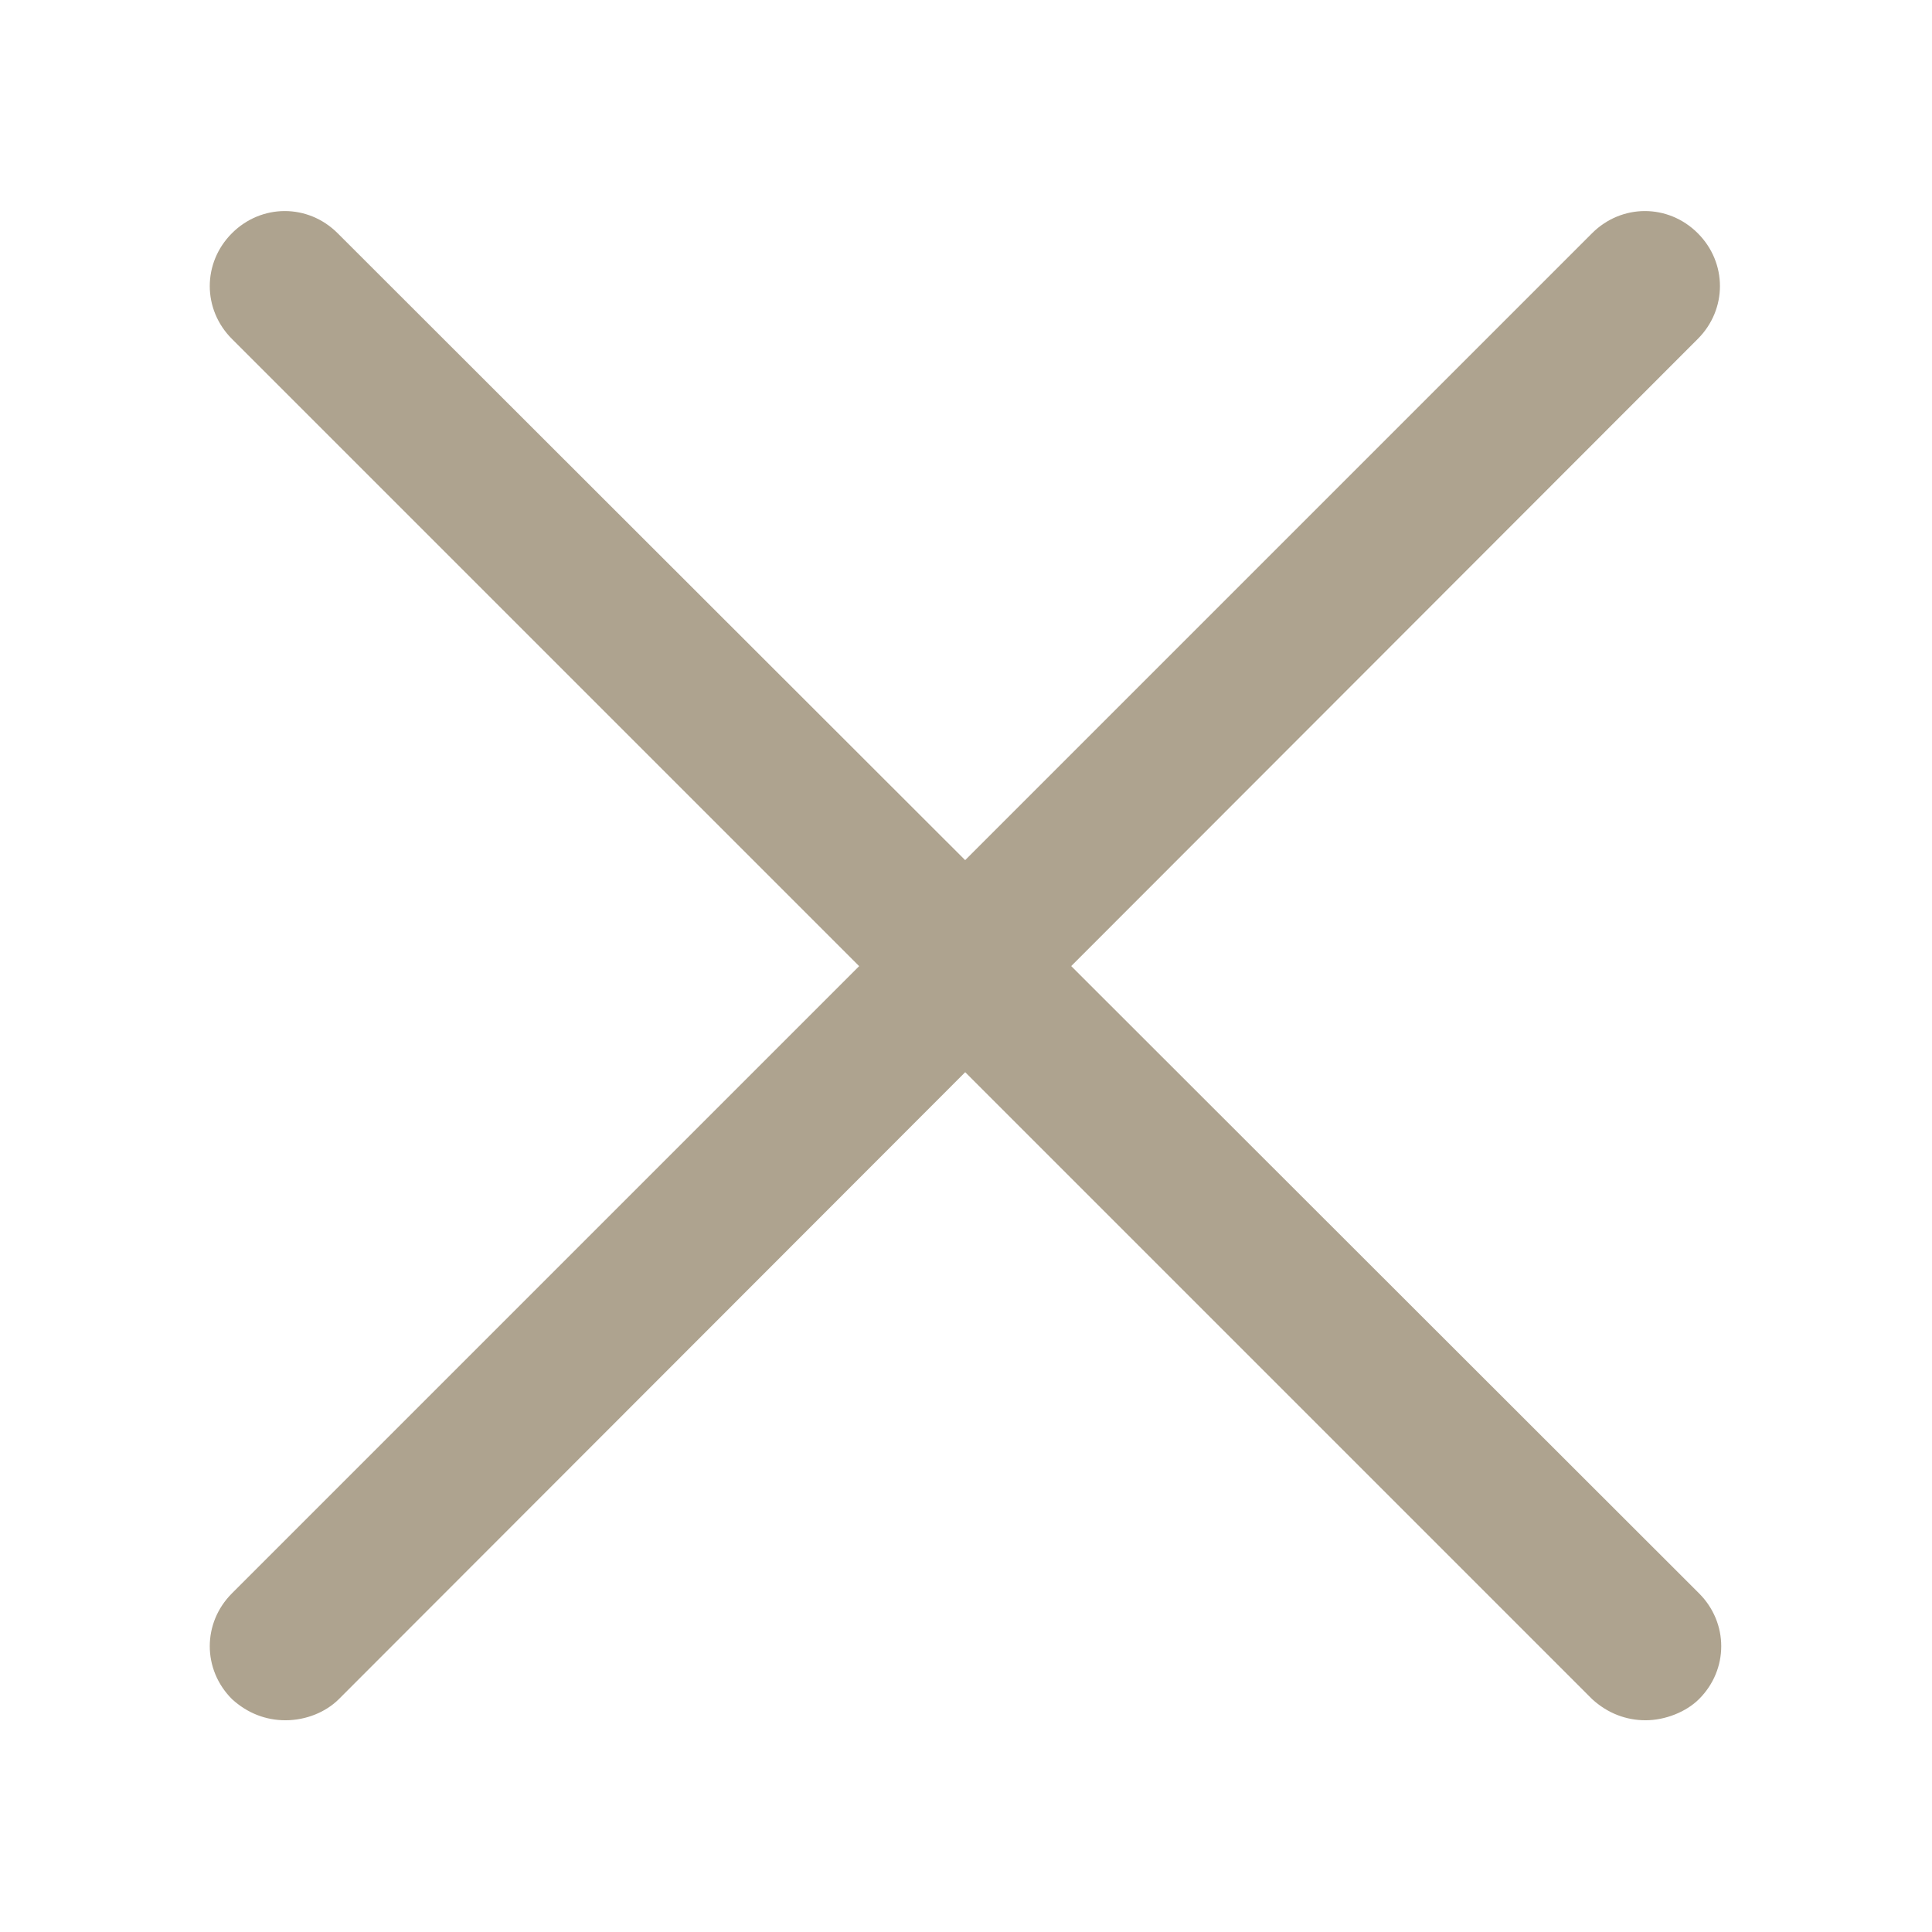
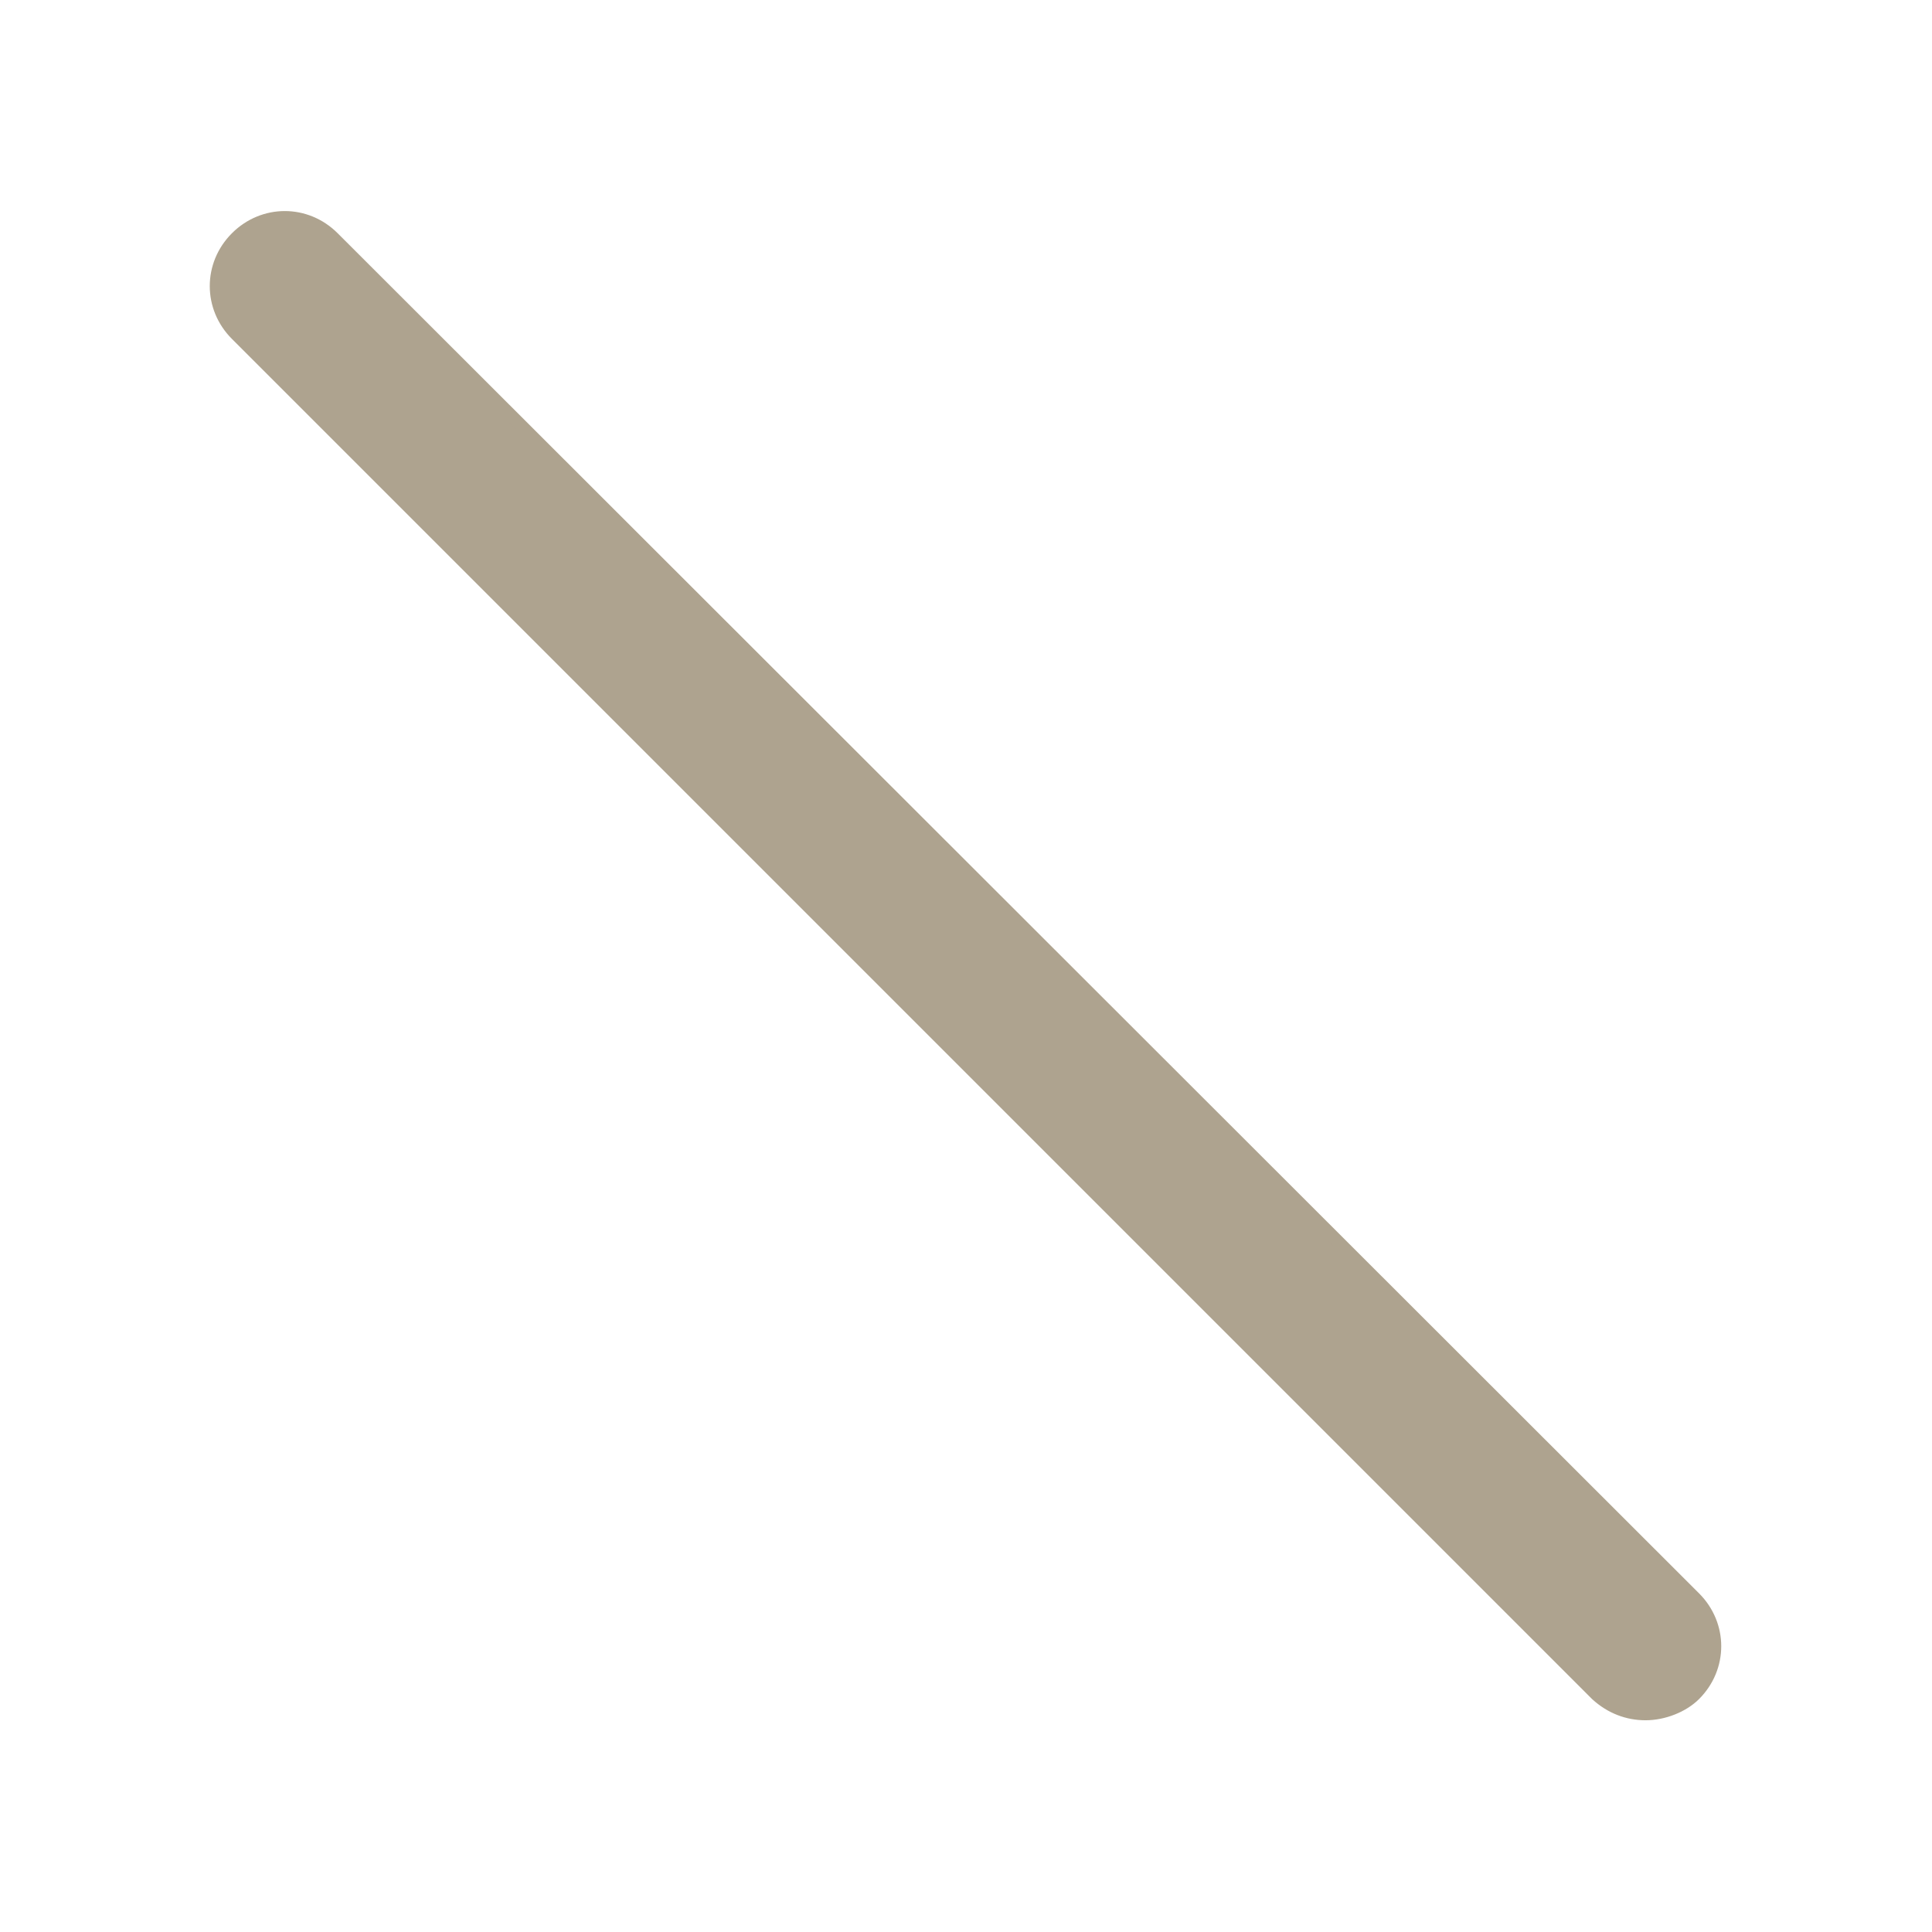
<svg xmlns="http://www.w3.org/2000/svg" version="1.1" id="Layer_1" x="0px" y="0px" viewBox="0 0 150 150" style="enable-background:new 0 0 150 150;" xml:space="preserve">
  <style type="text/css">

	.st0{fill:#AEA38F;stroke:#AEA38F;stroke-miterlimit:10;}

</style>
  <g id="Group_2825" transform="translate(2537.561 102.561)">
    <g id="Path_10503">
      <path class="st0" d="M-2409.8,30.5c-1.4,0-2.7-0.5-3.8-1.5l-105.6-105.6c-2.1-2.1-2.1-5.4,0-7.5c2.1-2.1,5.4-2.1,7.5,0L-2406,21.5     c2.1,2.1,2.1,5.4,0,7.5C-2406.9,29.9-2408.4,30.5-2409.8,30.5z" />
    </g>
    <g id="Path_10504">
-       <path class="st0" d="M-2515.4,30.5c-1.4,0-2.7-0.5-3.8-1.5c-2.1-2.1-2.1-5.4,0-7.5l105.6-105.6c2.1-2.1,5.4-2.1,7.5,0     s2.1,5.4,0,7.5L-2511.6,29C-2512.5,29.9-2513.9,30.5-2515.4,30.5z" />
-     </g>
+       </g>
  </g>
</svg>